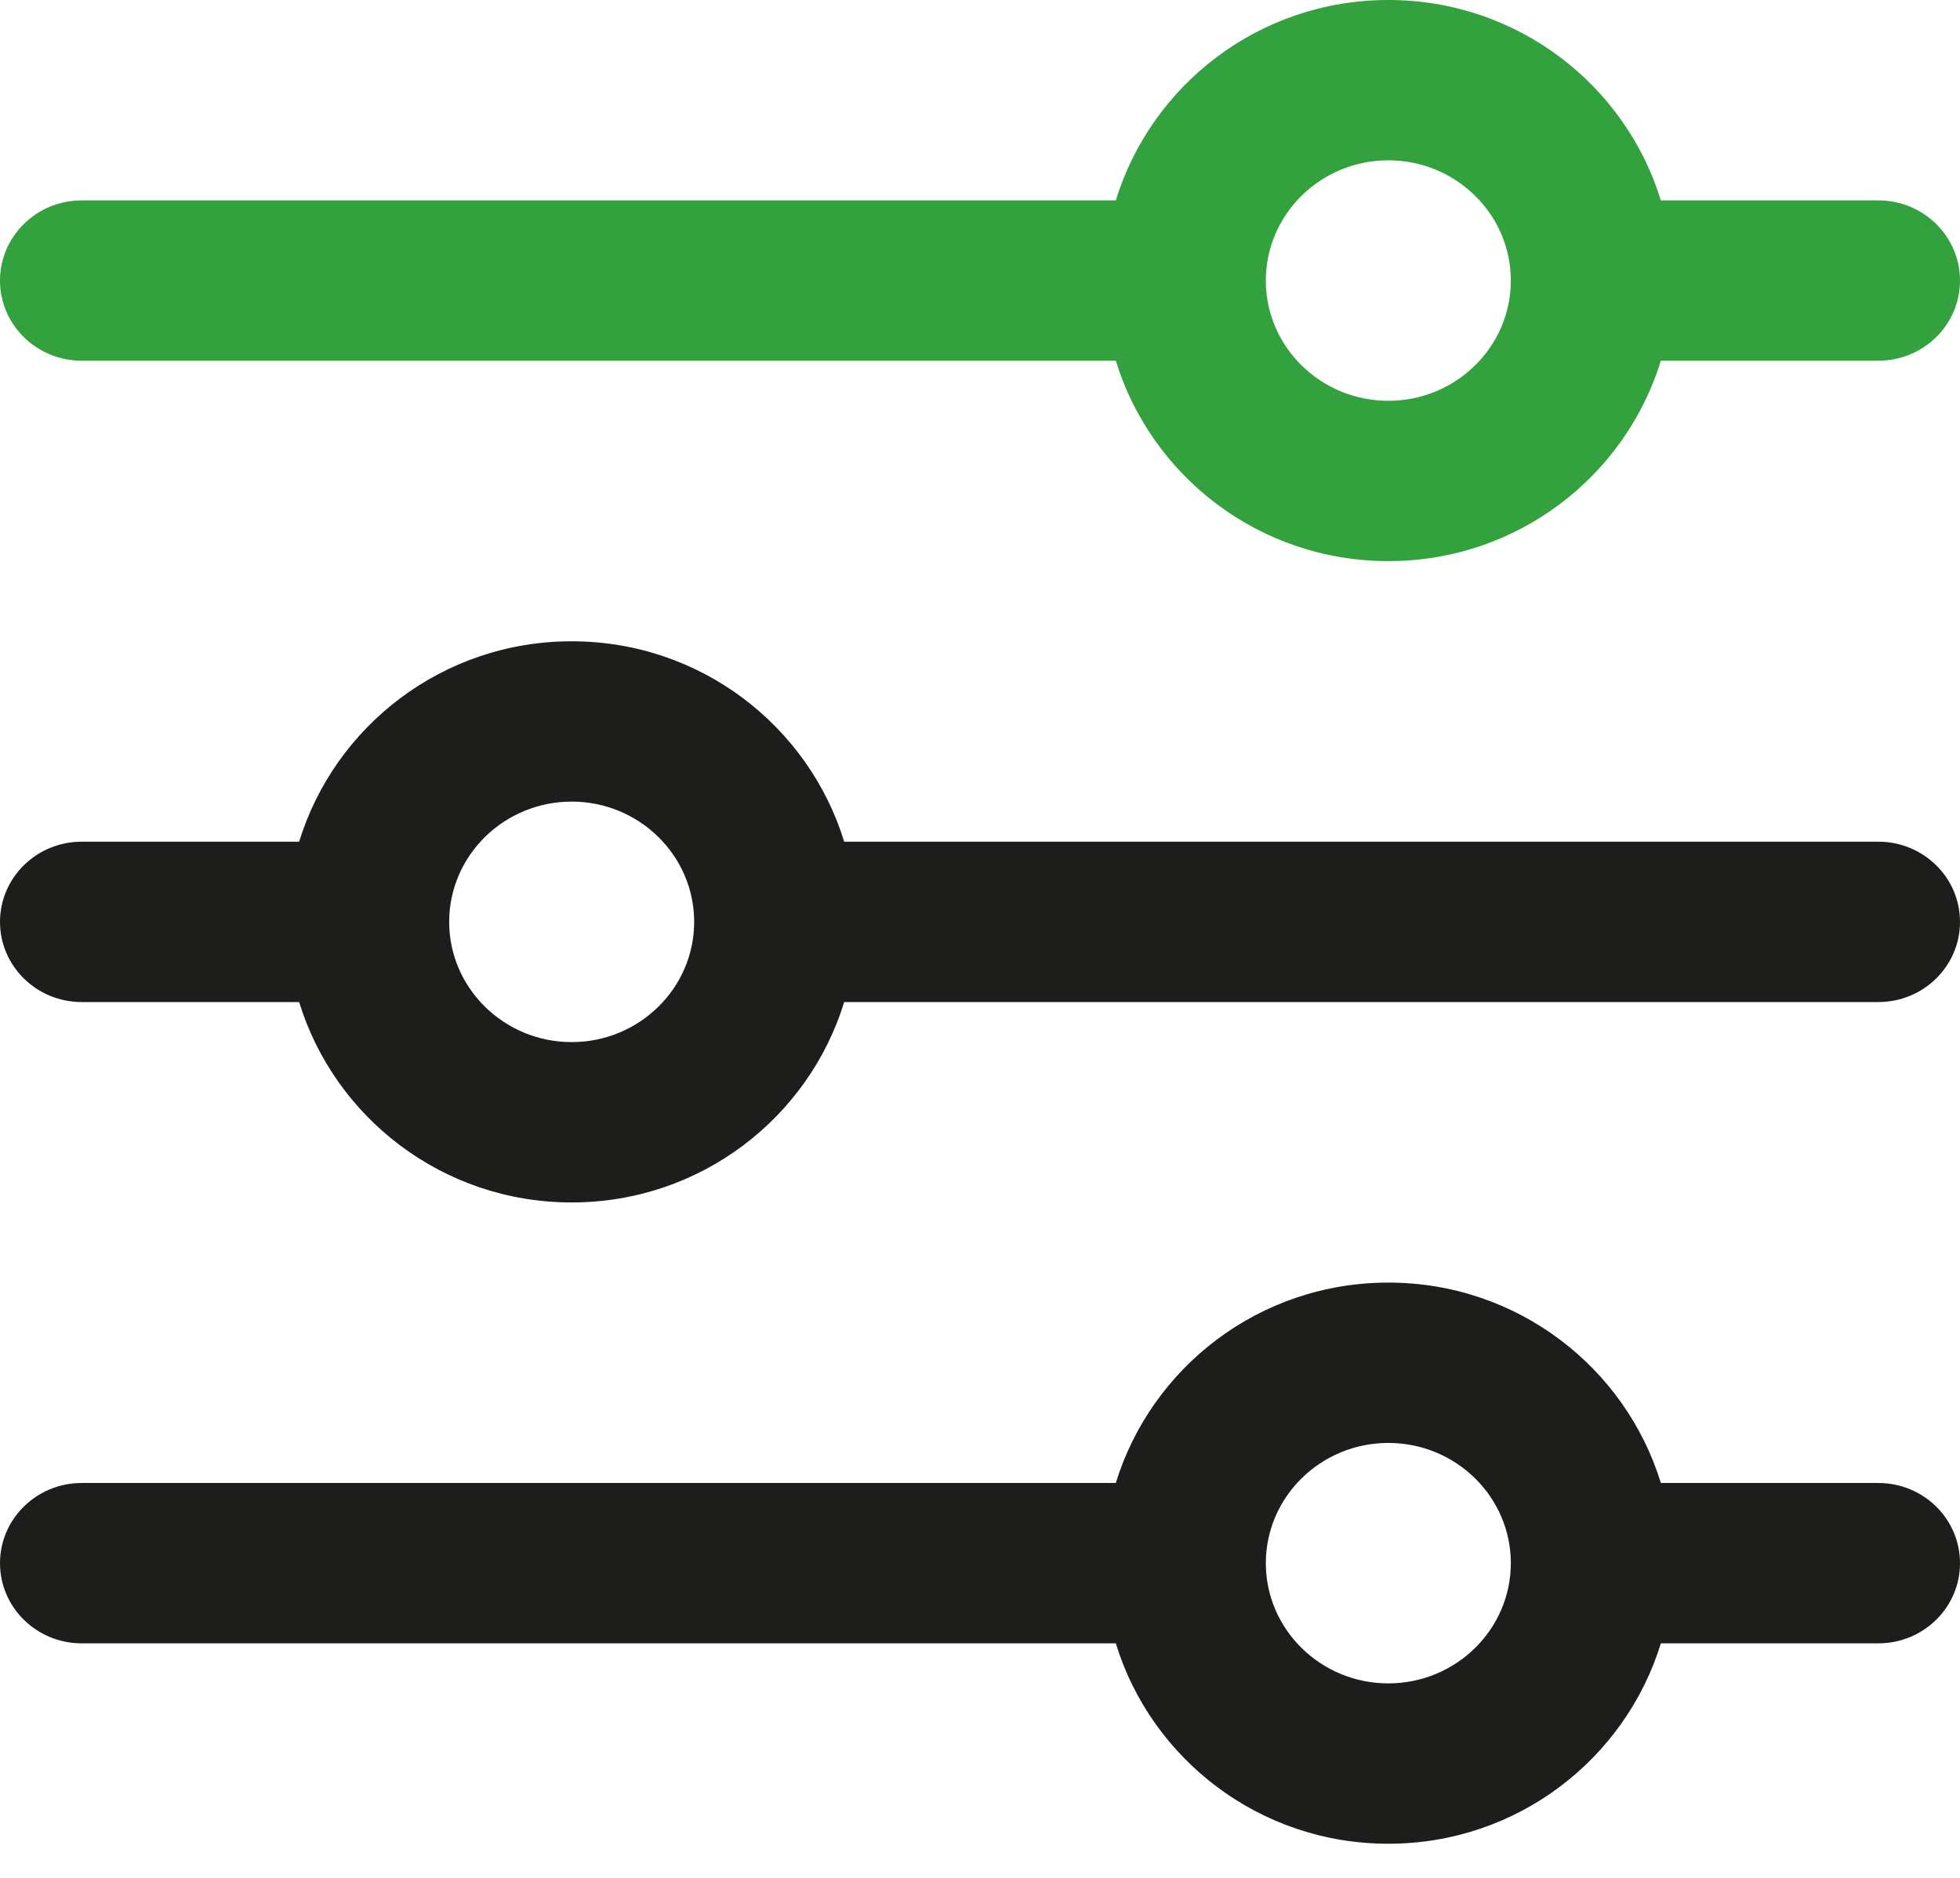
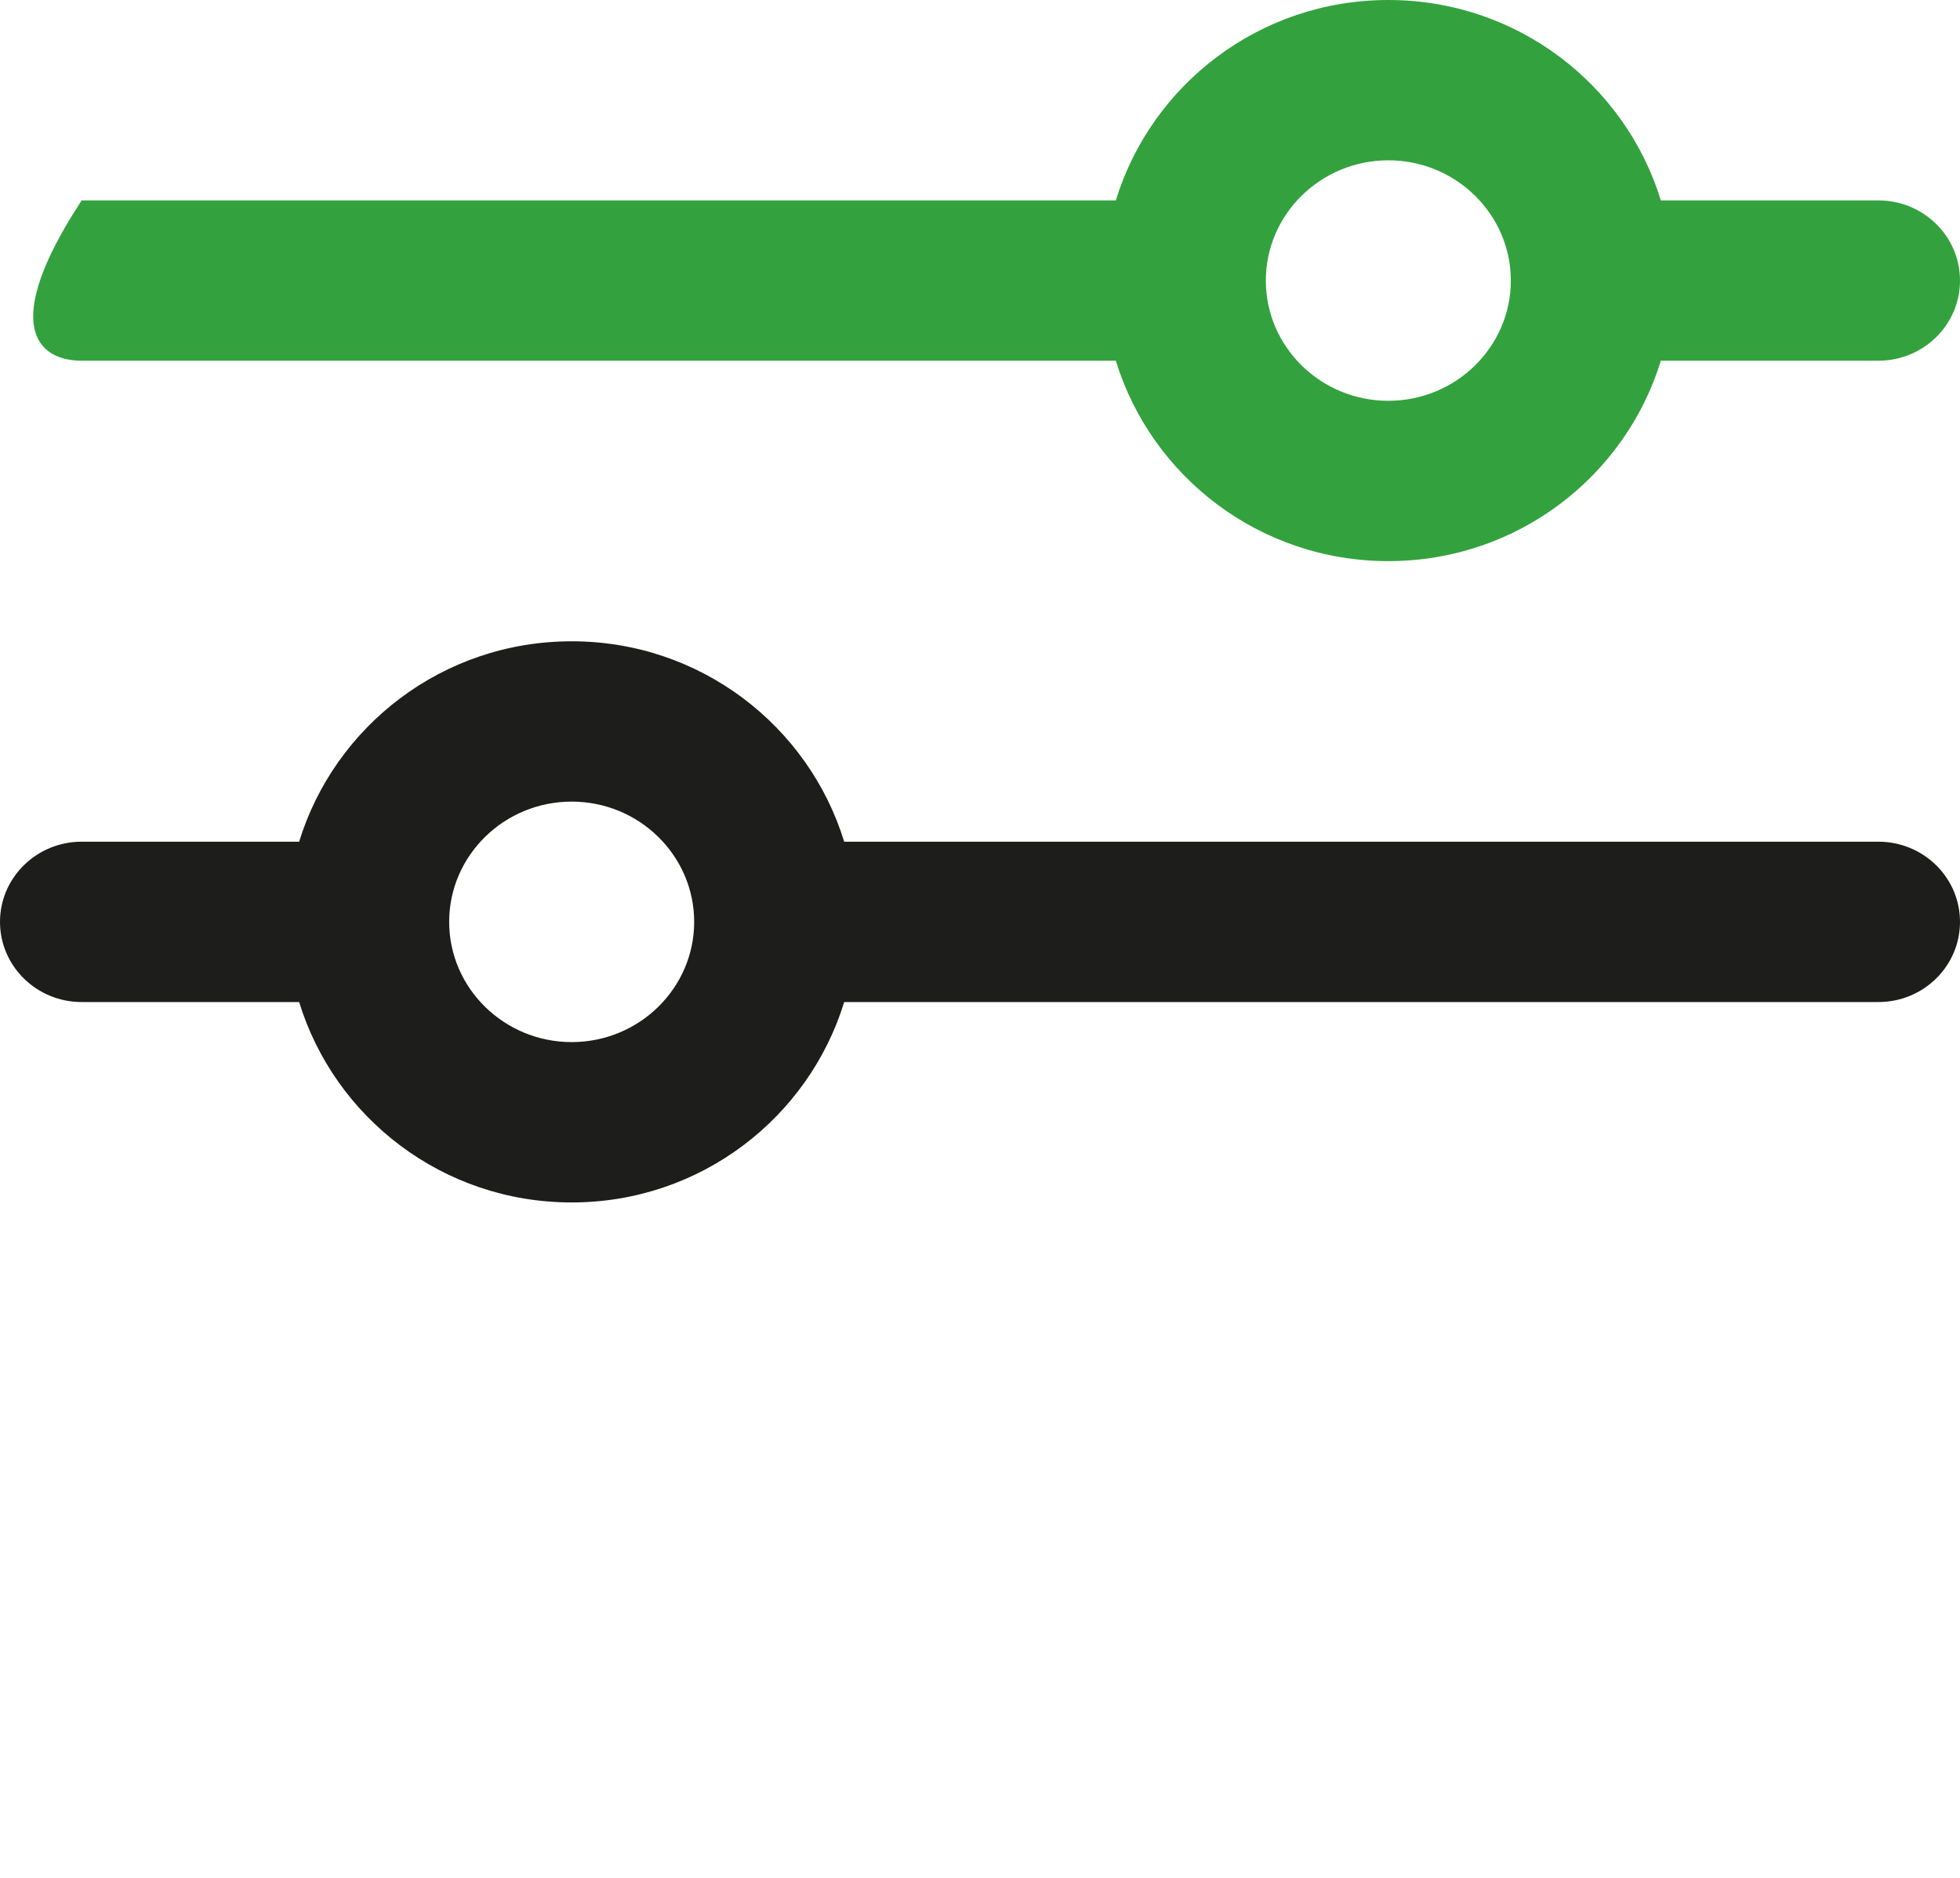
<svg xmlns="http://www.w3.org/2000/svg" width="48" height="46" viewBox="0 0 48 46" fill="none">
-   <path d="M46 36.327H40.674C39.808 33.498 37.16 31.418 34 31.418C30.84 31.418 28.194 33.498 27.326 36.327H2C0.896 36.327 0 37.207 0 38.291C0 39.375 0.896 40.255 2 40.255H27.326C28.192 43.084 30.84 45.164 34 45.164C37.16 45.164 39.806 43.084 40.674 40.255H46C47.106 40.255 48 39.375 48 38.291C48 37.207 47.106 36.327 46 36.327ZM34 41.236C32.346 41.236 31 39.915 31 38.291C31 36.667 32.346 35.346 34 35.346C35.654 35.346 37 36.667 37 38.291C37 39.915 35.654 41.236 34 41.236Z" fill="#1D1D1B" />
-   <path d="M46 4.909H40.674C39.806 2.079 37.16 0 34 0C30.84 0 28.194 2.079 27.326 4.909H2C0.896 4.909 0 5.789 0 6.873C0 7.957 0.896 8.836 2 8.836H27.326C28.194 11.666 30.84 13.745 34 13.745C37.16 13.745 39.806 11.666 40.674 8.836H46C47.106 8.836 48 7.957 48 6.873C48 5.789 47.106 4.909 46 4.909ZM34 9.818C32.346 9.818 31 8.497 31 6.873C31 5.249 32.346 3.927 34 3.927C35.654 3.927 37 5.249 37 6.873C37 8.497 35.654 9.818 34 9.818Z" fill="#33A23E" />
+   <path d="M46 4.909H40.674C39.806 2.079 37.16 0 34 0C30.84 0 28.194 2.079 27.326 4.909H2C0 7.957 0.896 8.836 2 8.836H27.326C28.194 11.666 30.84 13.745 34 13.745C37.16 13.745 39.806 11.666 40.674 8.836H46C47.106 8.836 48 7.957 48 6.873C48 5.789 47.106 4.909 46 4.909ZM34 9.818C32.346 9.818 31 8.497 31 6.873C31 5.249 32.346 3.927 34 3.927C35.654 3.927 37 5.249 37 6.873C37 8.497 35.654 9.818 34 9.818Z" fill="#33A23E" />
  <path d="M46 20.618H20.674C19.806 17.789 17.16 15.709 14 15.709C10.84 15.709 8.194 17.789 7.326 20.618H2C0.896 20.618 0 21.498 0 22.582C0 23.666 0.896 24.546 2 24.546H7.326C8.194 27.375 10.84 29.455 14 29.455C17.16 29.455 19.806 27.375 20.674 24.546H46C47.106 24.546 48 23.666 48 22.582C48 21.498 47.106 20.618 46 20.618ZM14 25.527C12.346 25.527 11 24.206 11 22.582C11 20.958 12.346 19.636 14 19.636C15.654 19.636 17 20.958 17 22.582C17 24.206 15.654 25.527 14 25.527Z" fill="#1D1D1B" />
</svg>